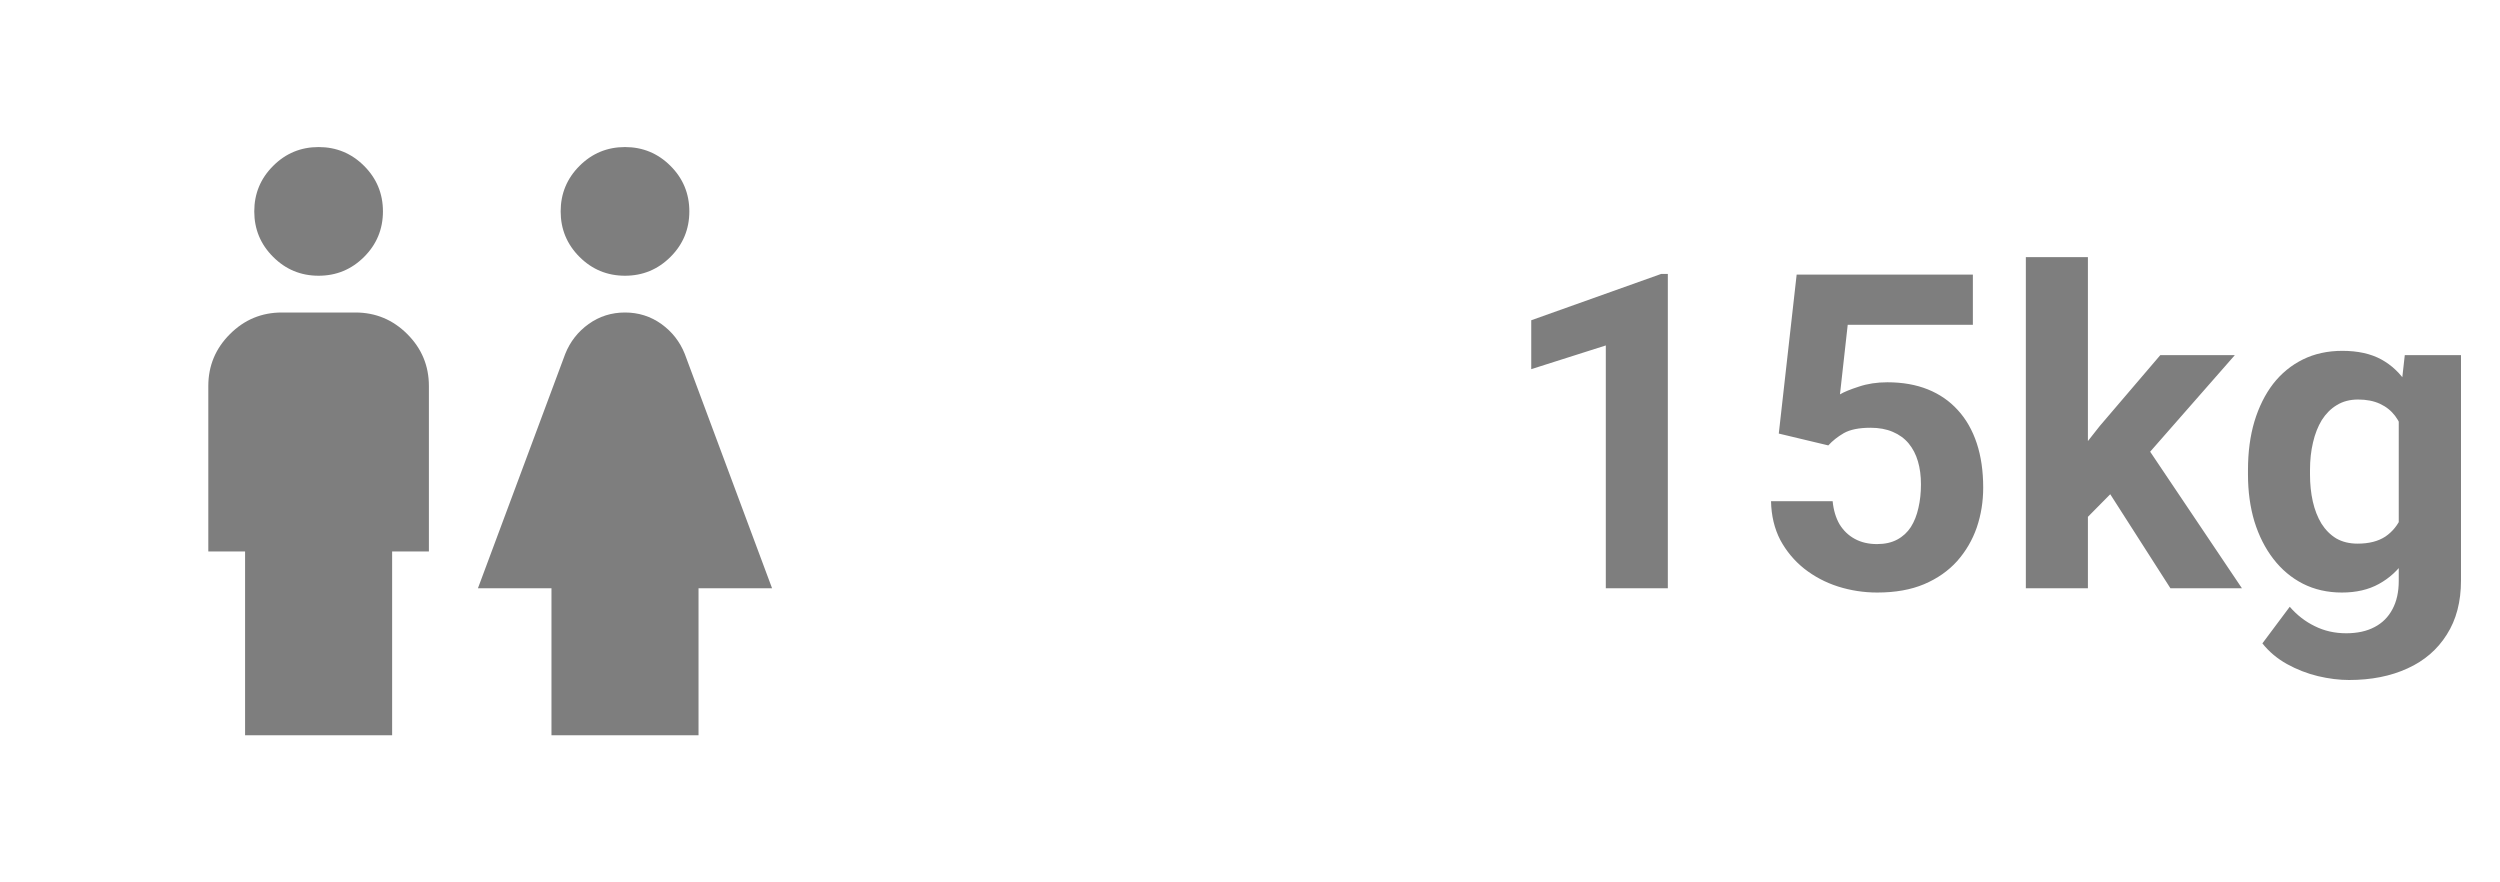
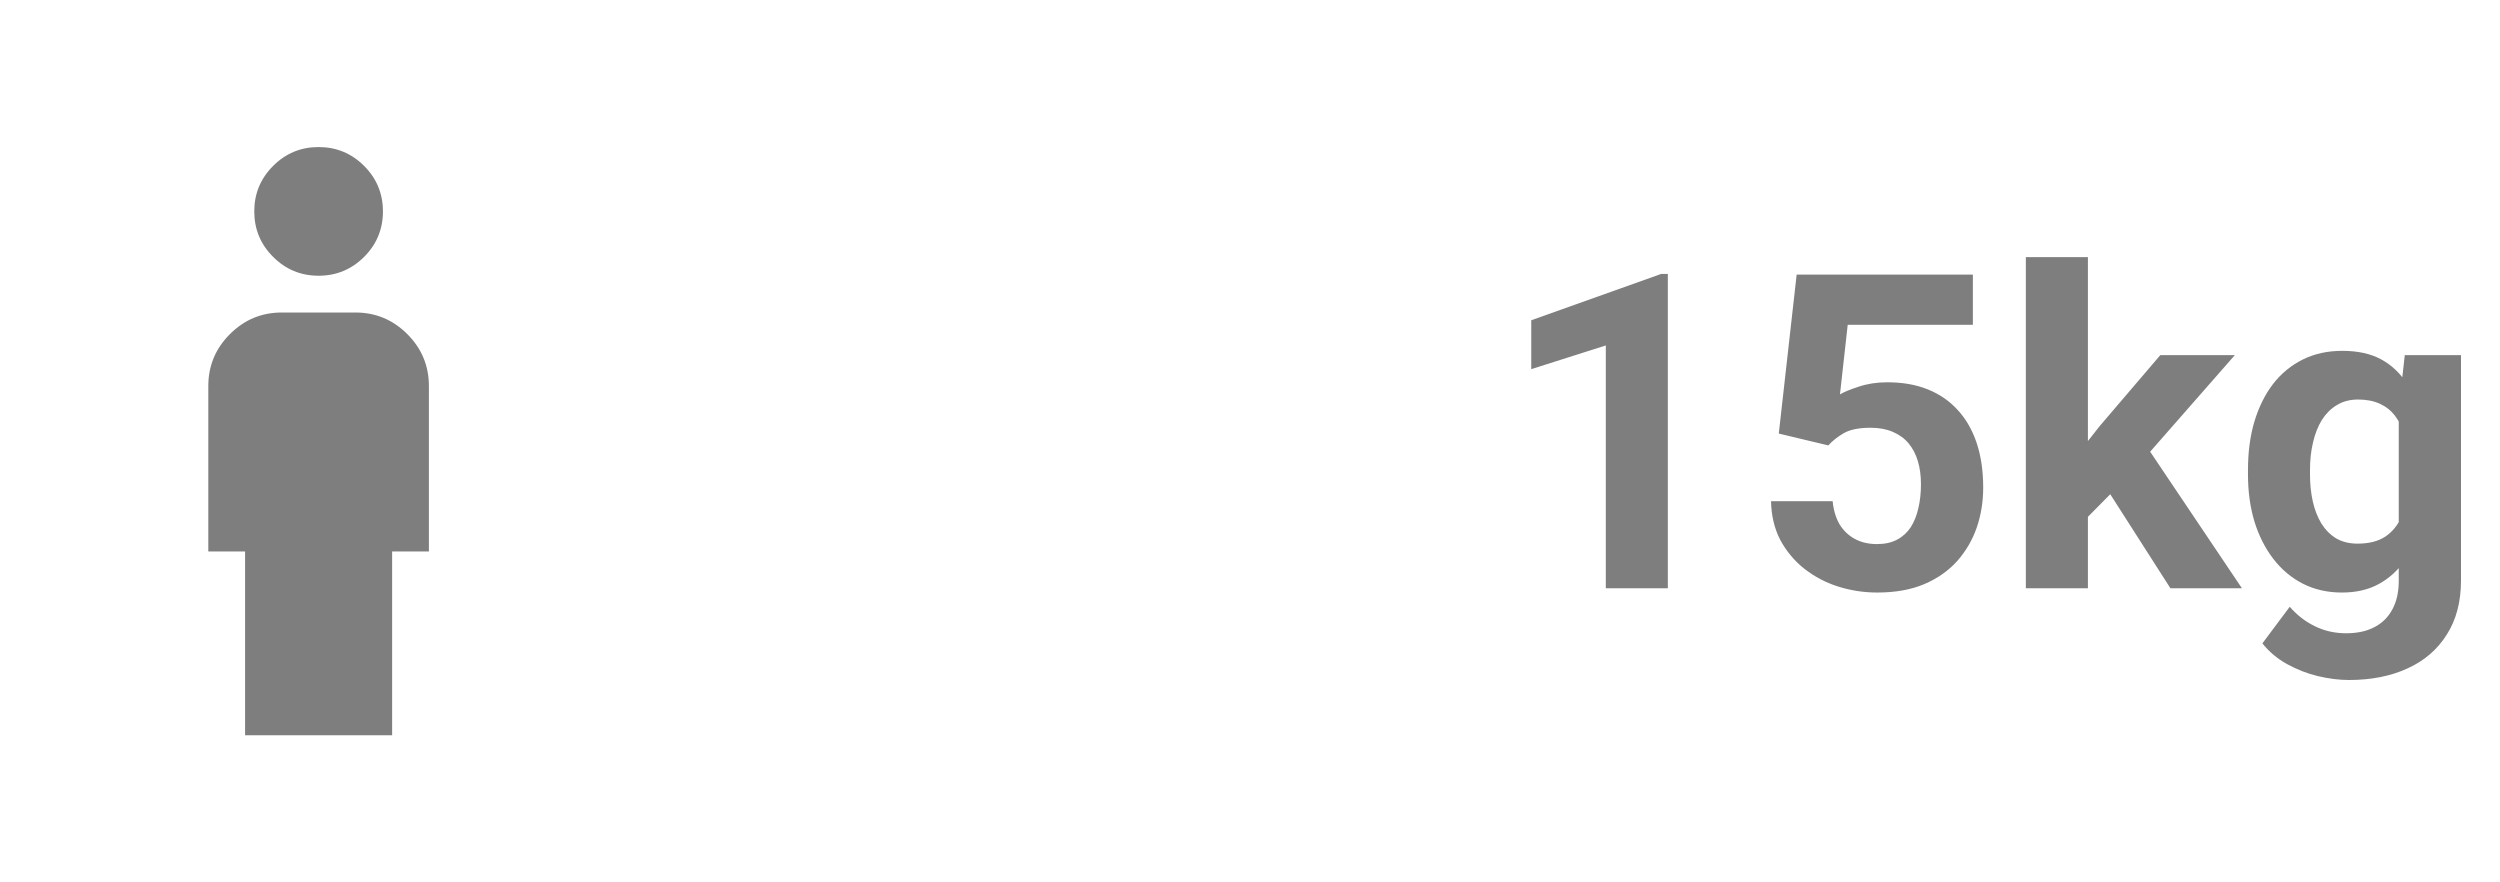
<svg xmlns="http://www.w3.org/2000/svg" width="68" height="24" viewBox="0 0 68 24" fill="none">
  <mask id="mask0_2729_235" style="mask-type:alpha" maskUnits="userSpaceOnUse" x="0" y="0" width="25" height="24">
    <rect x="0.666" width="24" height="24" fill="#D9D9D9" />
  </mask>
  <g mask="url(#mask0_2729_235)">
    <path d="M8.666 7.5C8.183 7.5 7.77 7.329 7.429 6.987C7.087 6.646 6.916 6.233 6.916 5.75C6.916 5.267 7.087 4.854 7.429 4.513C7.77 4.171 8.183 4 8.666 4C9.149 4 9.562 4.171 9.904 4.513C10.245 4.854 10.416 5.267 10.416 5.75C10.416 6.233 10.245 6.646 9.904 6.987C9.562 7.329 9.149 7.5 8.666 7.5ZM6.666 20V15H5.666V10.5C5.666 9.95 5.862 9.479 6.254 9.088C6.645 8.696 7.116 8.5 7.666 8.5H9.666C10.216 8.5 10.687 8.696 11.079 9.088C11.47 9.479 11.666 9.95 11.666 10.5V15H10.666V20H6.666Z" fill="#7E7E7E" />
-     <path d="M17 7.5C16.517 7.5 16.104 7.329 15.762 6.987C15.421 6.646 15.25 6.233 15.25 5.75C15.25 5.267 15.421 4.854 15.762 4.513C16.104 4.171 16.517 4 17 4C17.483 4 17.896 4.171 18.238 4.513C18.579 4.854 18.75 5.267 18.75 5.75C18.75 6.233 18.579 6.646 18.238 6.987C17.896 7.329 17.483 7.5 17 7.5ZM15 20V16H13L15.375 9.625C15.508 9.292 15.721 9.021 16.012 8.812C16.304 8.604 16.633 8.5 17 8.5C17.367 8.5 17.696 8.604 17.988 8.812C18.279 9.021 18.492 9.292 18.625 9.625L21 16H19V20H15Z" fill="#7E7E7E" />
  </g>
  <path d="M45.365 7.451V16H43.678V9.396L41.65 10.041V8.711L45.184 7.451H45.365ZM49.73 12.115L48.383 11.793L48.869 7.469H53.662V8.834H50.258L50.047 10.727C50.16 10.66 50.332 10.59 50.562 10.516C50.793 10.438 51.051 10.398 51.336 10.398C51.75 10.398 52.117 10.463 52.438 10.592C52.758 10.721 53.029 10.908 53.252 11.154C53.478 11.4 53.65 11.701 53.768 12.057C53.885 12.412 53.943 12.815 53.943 13.264C53.943 13.643 53.885 14.004 53.768 14.348C53.65 14.688 53.473 14.992 53.234 15.262C52.996 15.527 52.697 15.736 52.338 15.889C51.978 16.041 51.553 16.117 51.06 16.117C50.693 16.117 50.338 16.062 49.994 15.953C49.654 15.844 49.348 15.682 49.074 15.467C48.805 15.252 48.588 14.992 48.424 14.688C48.264 14.379 48.18 14.027 48.172 13.633H49.848C49.871 13.875 49.934 14.084 50.035 14.26C50.141 14.432 50.279 14.565 50.451 14.658C50.623 14.752 50.824 14.799 51.055 14.799C51.27 14.799 51.453 14.758 51.605 14.676C51.758 14.594 51.881 14.48 51.975 14.336C52.068 14.188 52.137 14.016 52.18 13.82C52.227 13.621 52.25 13.406 52.25 13.176C52.25 12.945 52.223 12.736 52.168 12.549C52.113 12.361 52.029 12.199 51.916 12.062C51.803 11.926 51.658 11.82 51.482 11.746C51.31 11.672 51.109 11.635 50.879 11.635C50.566 11.635 50.324 11.684 50.152 11.781C49.984 11.879 49.844 11.99 49.73 12.115ZM56.791 6.994V16H55.103V6.994H56.791ZM60.787 9.66L58.033 12.801L56.557 14.295L55.941 13.076L57.113 11.588L58.76 9.66H60.787ZM59.035 16L57.16 13.07L58.326 12.051L60.98 16H59.035ZM65.41 9.66H66.939V15.789C66.939 16.367 66.811 16.857 66.553 17.26C66.299 17.666 65.943 17.973 65.486 18.18C65.029 18.391 64.498 18.496 63.893 18.496C63.627 18.496 63.346 18.461 63.049 18.391C62.756 18.32 62.475 18.211 62.205 18.062C61.94 17.914 61.717 17.727 61.537 17.5L62.281 16.504C62.477 16.73 62.703 16.906 62.961 17.031C63.219 17.16 63.504 17.225 63.816 17.225C64.121 17.225 64.379 17.168 64.59 17.055C64.801 16.945 64.963 16.783 65.076 16.568C65.189 16.357 65.246 16.102 65.246 15.801V11.125L65.41 9.66ZM61.145 12.906V12.783C61.145 12.299 61.203 11.859 61.32 11.465C61.441 11.066 61.611 10.725 61.83 10.44C62.053 10.154 62.322 9.934 62.639 9.777C62.955 9.621 63.312 9.543 63.711 9.543C64.133 9.543 64.486 9.621 64.772 9.777C65.057 9.934 65.291 10.156 65.475 10.445C65.658 10.73 65.801 11.068 65.902 11.459C66.008 11.846 66.09 12.27 66.148 12.73V13C66.09 13.441 66.002 13.852 65.885 14.23C65.768 14.609 65.613 14.941 65.422 15.227C65.231 15.508 64.992 15.727 64.707 15.883C64.426 16.039 64.09 16.117 63.699 16.117C63.309 16.117 62.955 16.037 62.639 15.877C62.326 15.717 62.059 15.492 61.836 15.203C61.613 14.914 61.441 14.574 61.32 14.184C61.203 13.793 61.145 13.367 61.145 12.906ZM62.832 12.783V12.906C62.832 13.168 62.857 13.412 62.908 13.639C62.959 13.865 63.037 14.066 63.143 14.242C63.252 14.414 63.387 14.549 63.547 14.646C63.711 14.74 63.904 14.787 64.127 14.787C64.436 14.787 64.688 14.723 64.883 14.594C65.078 14.461 65.225 14.279 65.322 14.049C65.42 13.818 65.477 13.553 65.492 13.252V12.484C65.484 12.238 65.451 12.018 65.393 11.822C65.334 11.623 65.252 11.453 65.147 11.312C65.041 11.172 64.904 11.062 64.736 10.984C64.568 10.906 64.369 10.867 64.139 10.867C63.916 10.867 63.723 10.918 63.559 11.02C63.398 11.117 63.264 11.252 63.154 11.424C63.049 11.596 62.969 11.799 62.914 12.033C62.859 12.264 62.832 12.514 62.832 12.783Z" fill="#7E7E7E" />
</svg>